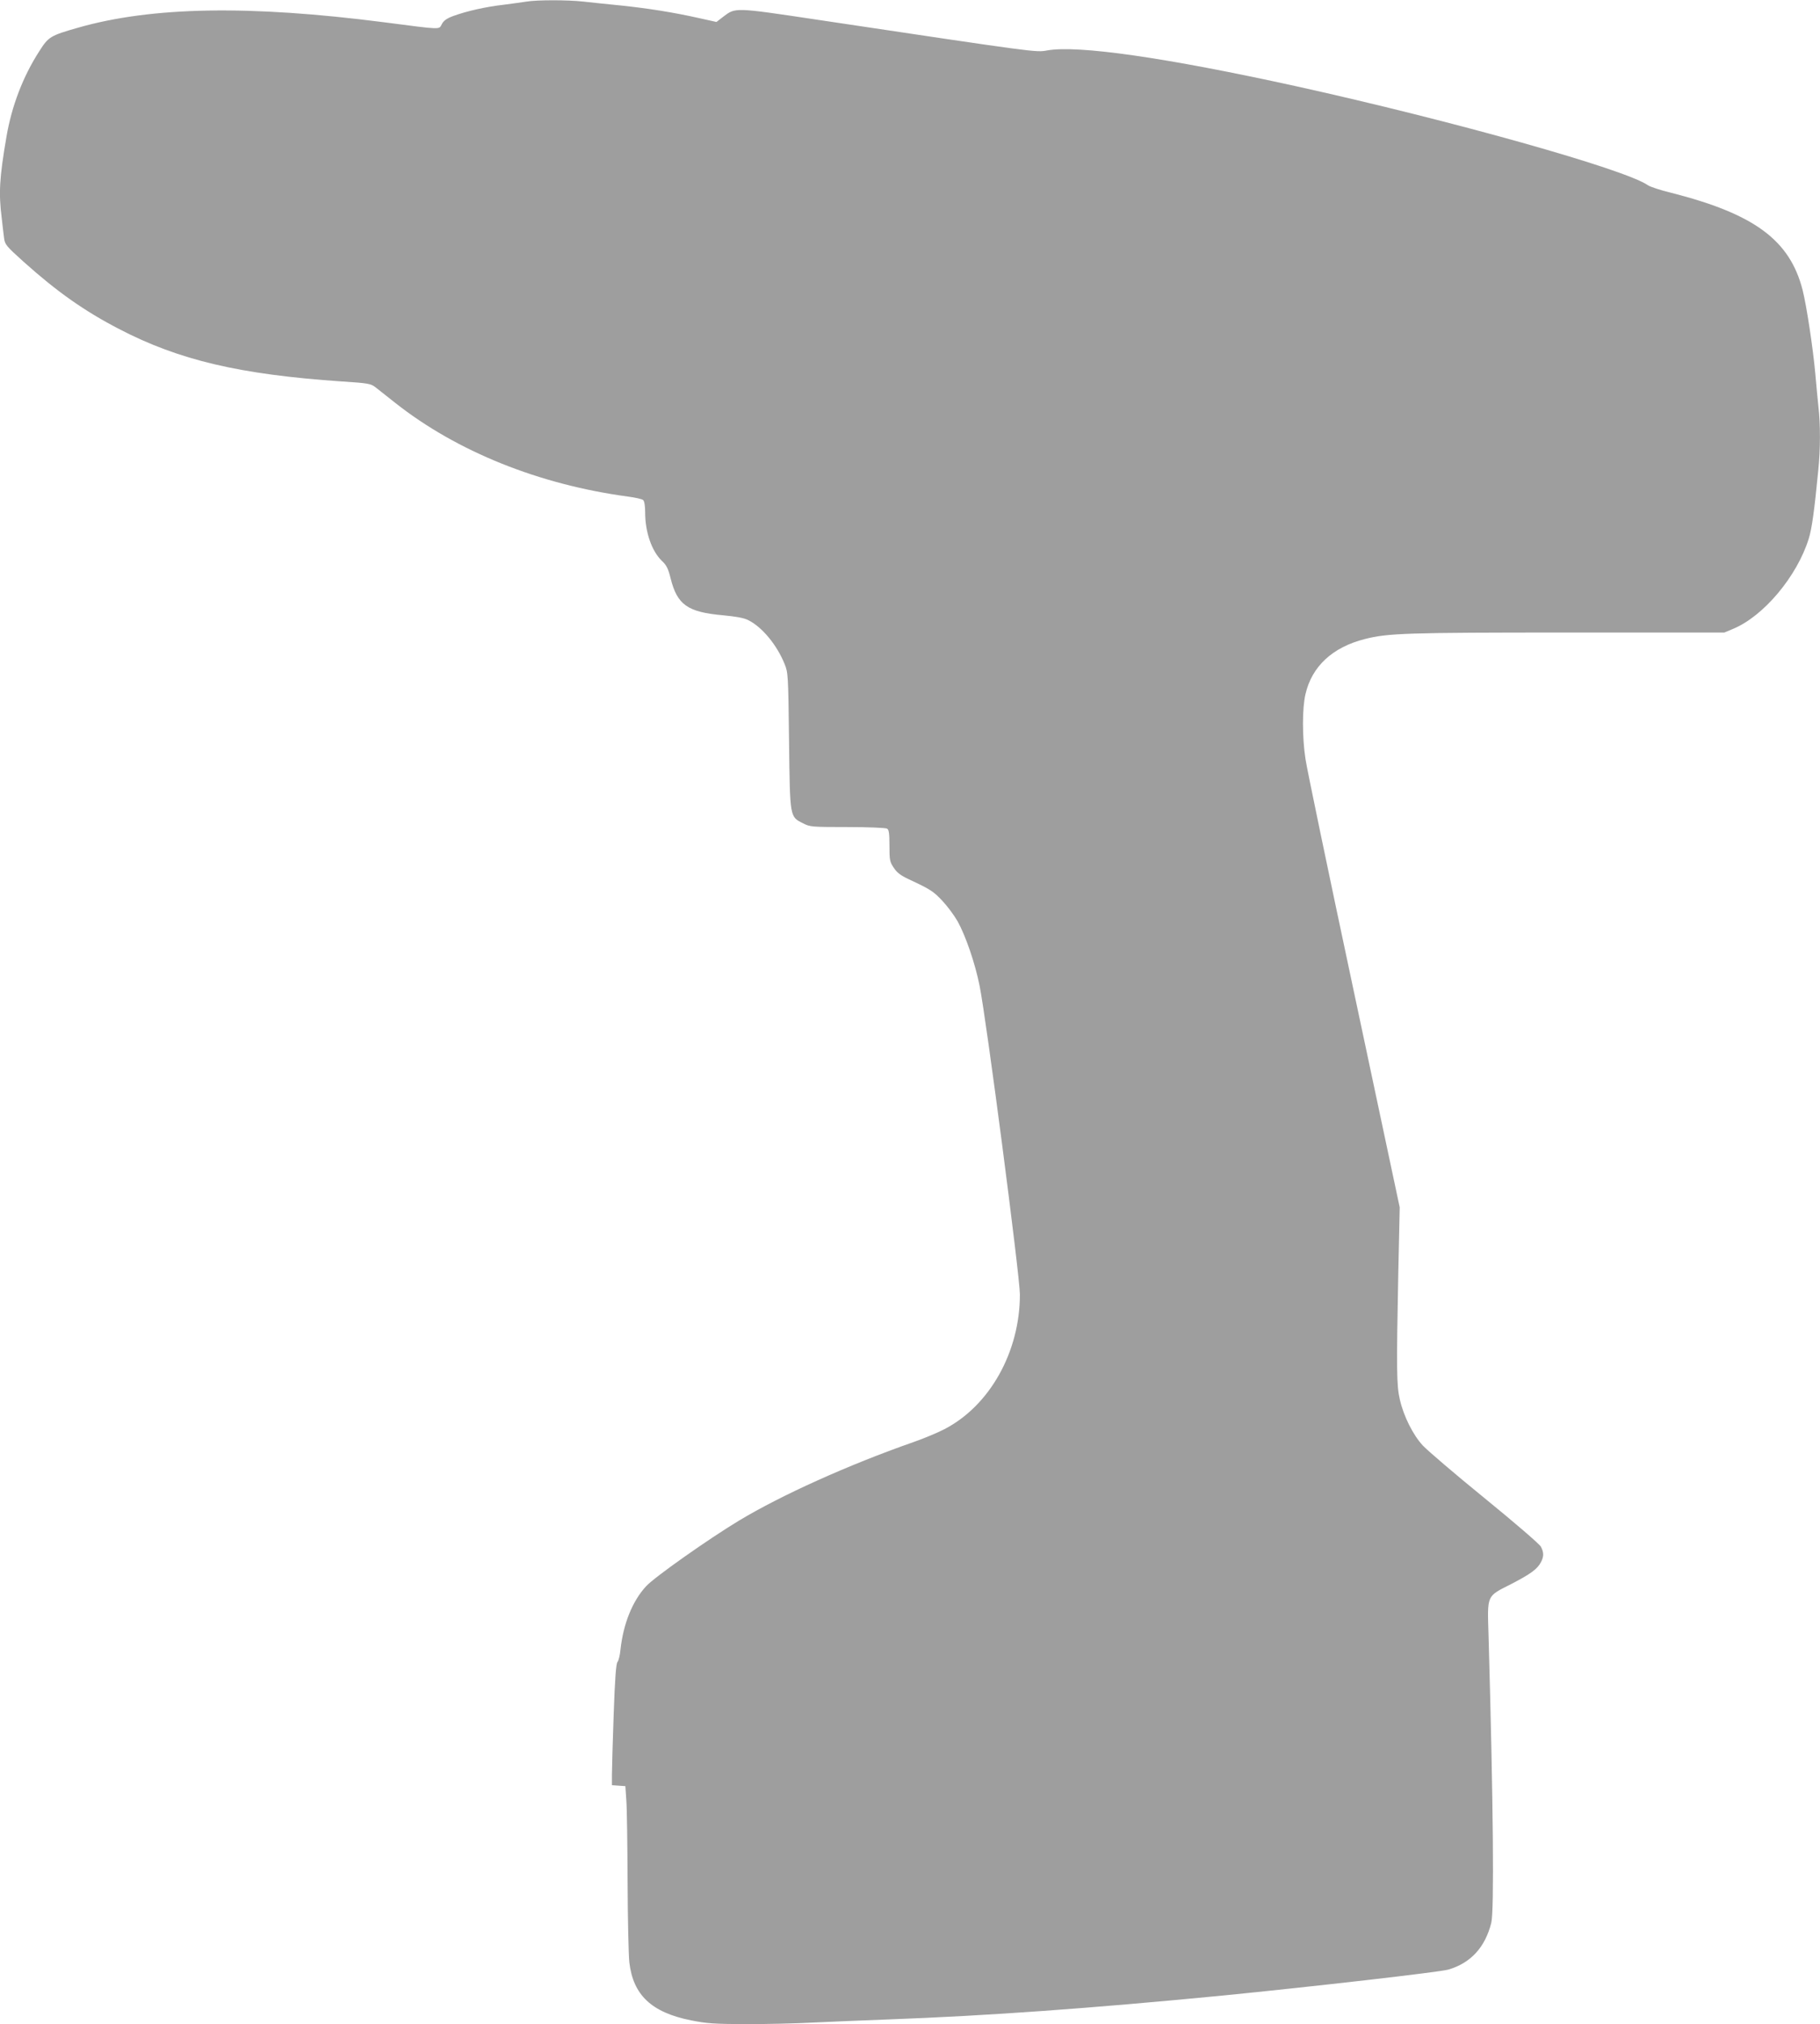
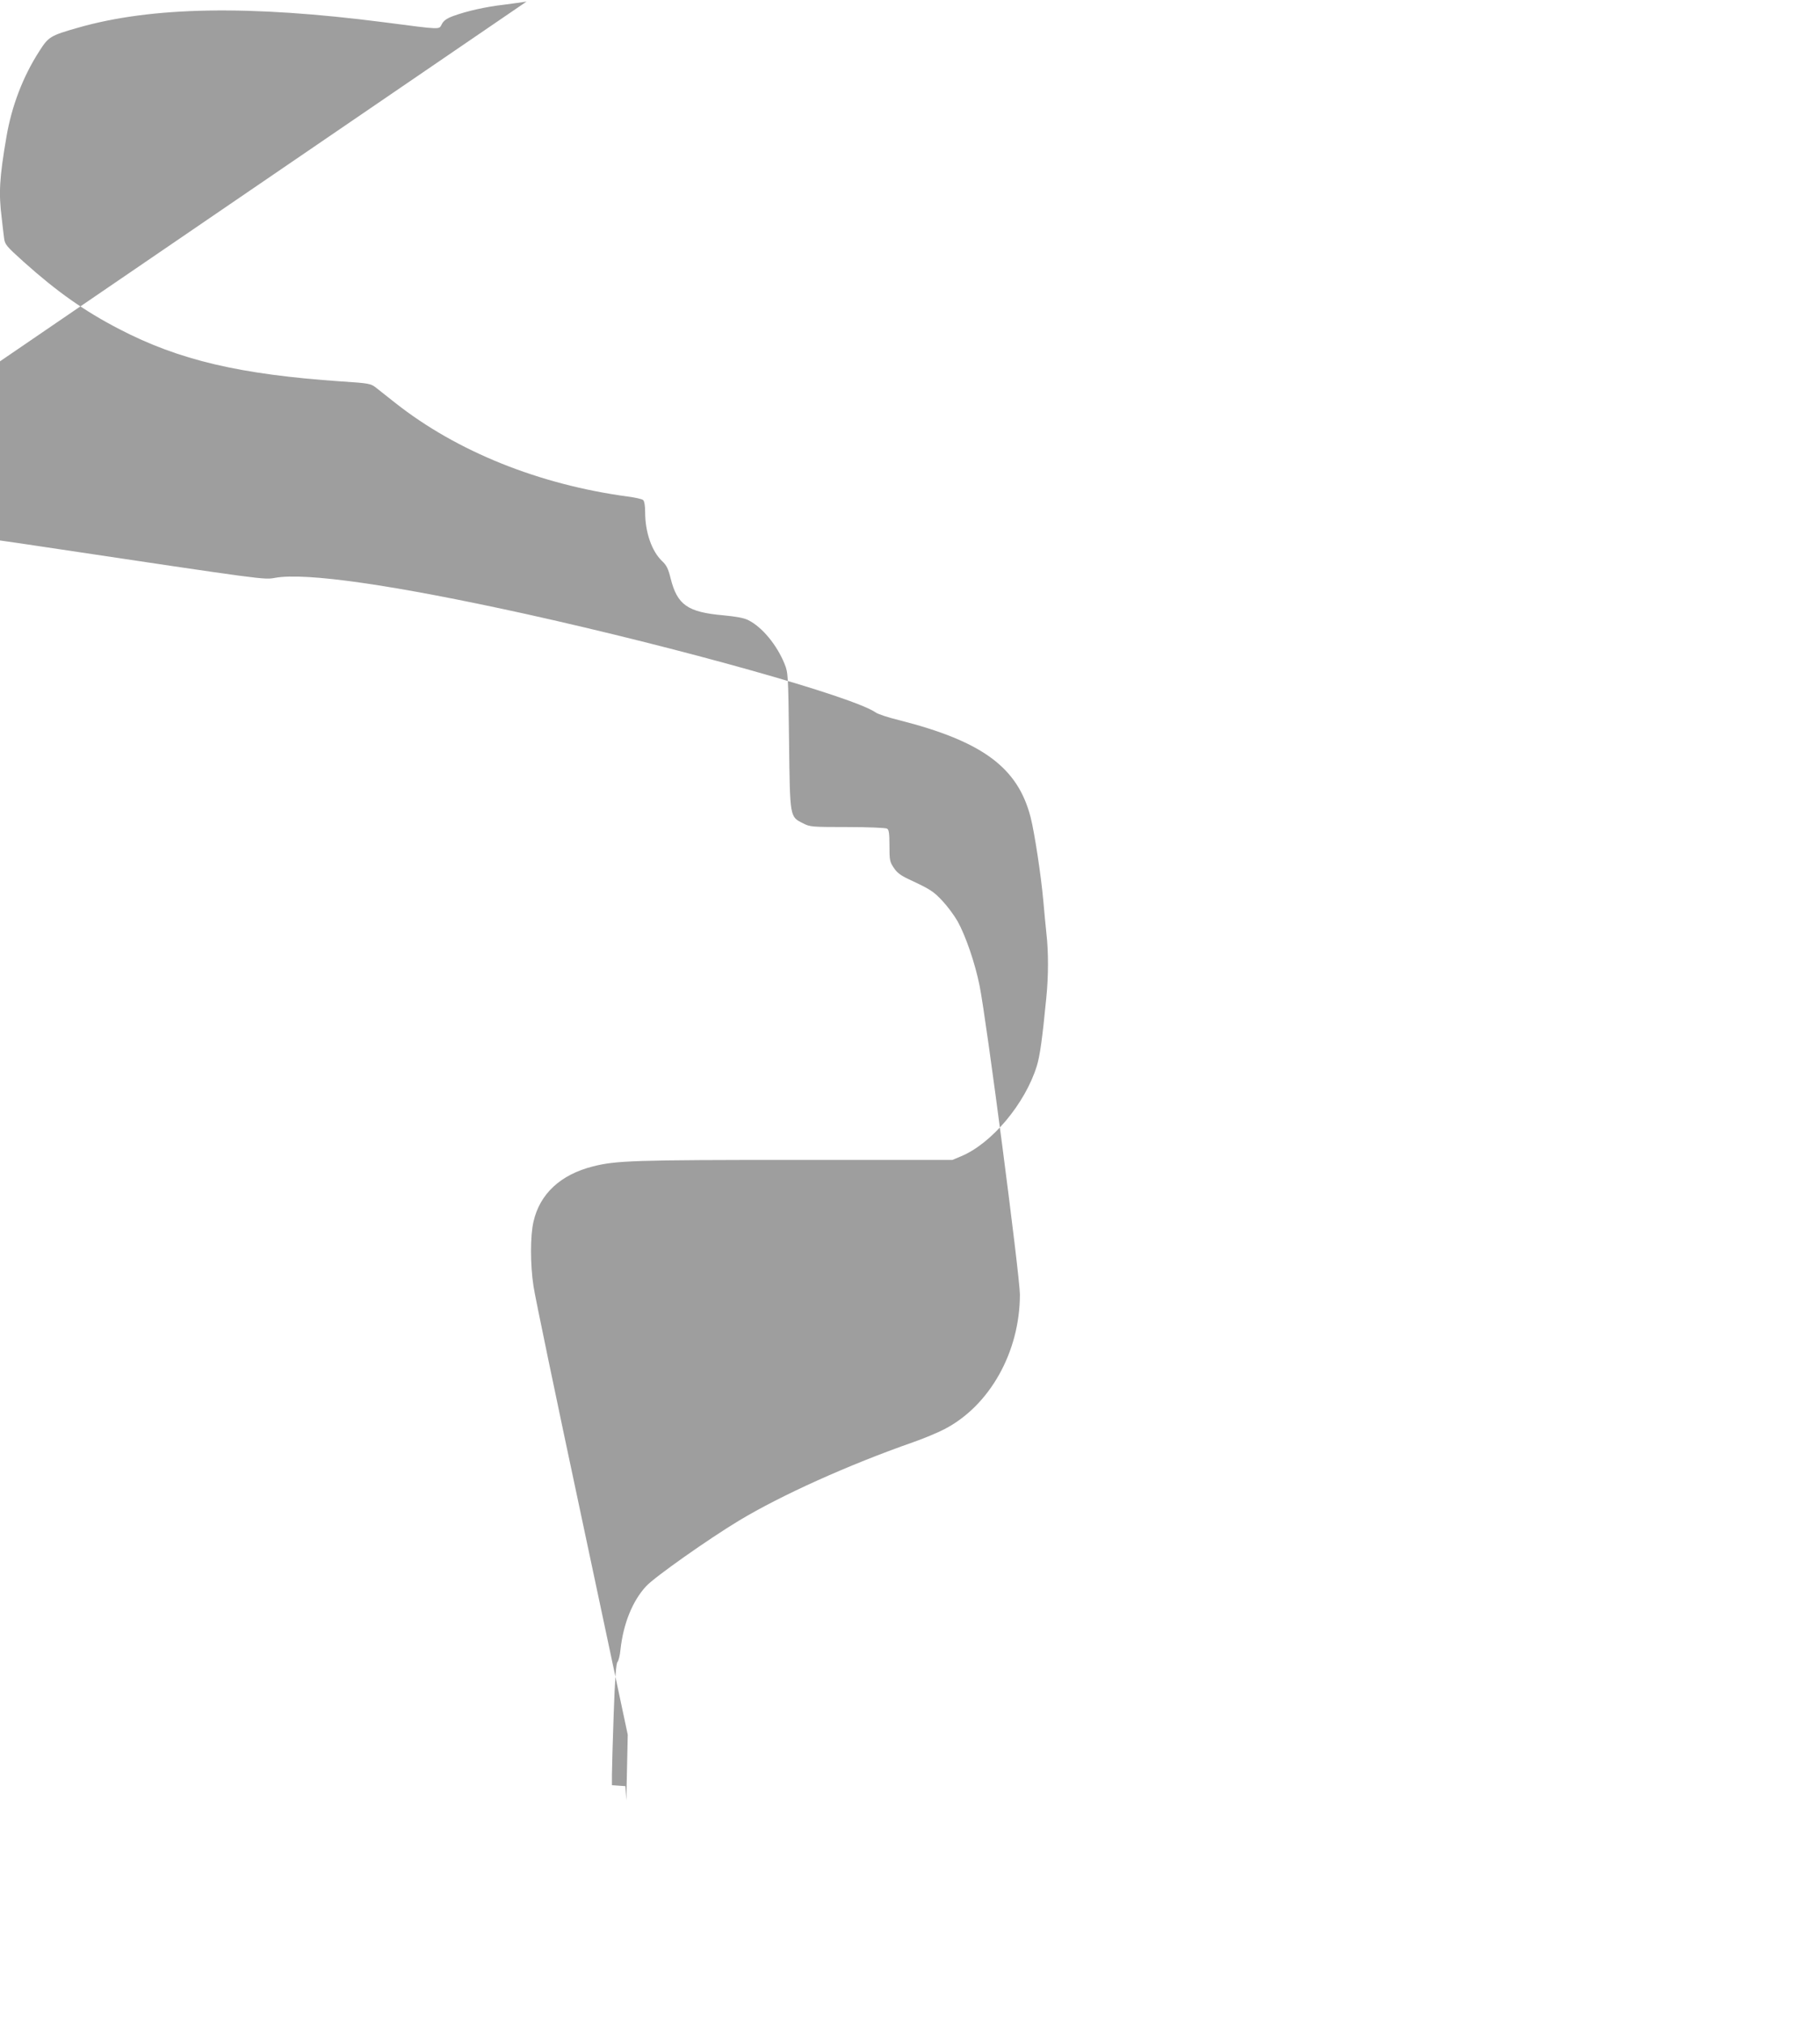
<svg xmlns="http://www.w3.org/2000/svg" version="1.0" width="1151pt" height="1280pt" viewBox="0 0 1151 1280" preserveAspectRatio="xMidYMid meet">
  <g transform="translate(0,1280) scale(0.1,-0.1)" fill="#9e9e9e" stroke="none">
-     <path d="M3330 12790 c-25 -4 -90 -13 -145 -20 -113 -13 -233 -40 -318 -71 -43 -16 -62 -30 -73 -52 -19 -35 5 -36 -364 12 -854 110 -1470 99 -1936 -34 -175 -50 -187 -57 -245 -148 -104 -161 -175 -348 -208 -541 -45 -262 -50 -358 -30 -516 5 -47 12 -104 15 -127 5 -39 14 -50 124 -149 212 -190 384 -311 604 -425 379 -197 763 -287 1405 -331 172 -11 186 -14 217 -38 18 -14 74 -58 124 -98 389 -307 908 -516 1470 -592 47 -6 91 -16 97 -22 8 -6 13 -36 13 -77 0 -127 42 -247 107 -309 28 -26 39 -48 54 -109 42 -168 107 -214 333 -234 83 -8 133 -17 159 -31 88 -44 181 -158 229 -277 22 -54 23 -69 28 -486 6 -490 4 -479 90 -522 42 -22 55 -23 280 -23 130 0 242 -5 250 -10 12 -7 15 -31 15 -108 0 -90 2 -102 27 -139 20 -31 44 -49 95 -73 137 -64 156 -76 213 -137 32 -34 75 -92 96 -129 51 -92 110 -263 139 -407 43 -212 255 -1838 255 -1953 0 -363 -191 -704 -478 -852 -42 -22 -131 -59 -197 -82 -409 -143 -834 -335 -1100 -495 -194 -117 -536 -358 -589 -416 -86 -93 -144 -236 -162 -401 -3 -35 -12 -70 -19 -78 -9 -11 -16 -103 -24 -330 -6 -173 -11 -345 -11 -382 l0 -67 43 -3 42 -3 6 -90 c4 -49 7 -281 8 -515 1 -234 6 -463 11 -509 24 -207 140 -317 390 -367 100 -20 145 -23 345 -24 127 0 318 4 425 10 107 5 326 14 485 20 622 23 1261 69 2100 150 576 57 1380 149 1435 165 142 42 232 141 271 295 19 76 13 750 -17 1810 -8 270 -16 252 145 334 120 62 164 94 186 137 19 35 19 62 0 98 -8 16 -167 153 -355 306 -187 152 -363 303 -392 334 -62 67 -121 185 -145 290 -21 89 -22 188 -10 801 l9 415 -290 1365 c-160 751 -298 1413 -306 1471 -21 137 -21 320 0 409 40 175 170 297 376 349 145 37 262 41 1282 41 l991 0 55 23 c193 80 405 332 479 571 20 65 35 174 60 431 14 136 14 292 1 404 -5 47 -14 142 -20 211 -14 157 -55 427 -80 526 -81 316 -305 481 -832 615 -67 16 -133 38 -147 48 -145 101 -1239 408 -2221 625 -828 182 -1384 262 -1578 227 -71 -13 -55 -15 -1452 194 -527 79 -518 78 -595 20 l-44 -34 -108 24 c-164 37 -324 62 -494 80 -85 8 -193 20 -240 25 -98 11 -293 11 -359 0z" />
+     <path d="M3330 12790 c-25 -4 -90 -13 -145 -20 -113 -13 -233 -40 -318 -71 -43 -16 -62 -30 -73 -52 -19 -35 5 -36 -364 12 -854 110 -1470 99 -1936 -34 -175 -50 -187 -57 -245 -148 -104 -161 -175 -348 -208 -541 -45 -262 -50 -358 -30 -516 5 -47 12 -104 15 -127 5 -39 14 -50 124 -149 212 -190 384 -311 604 -425 379 -197 763 -287 1405 -331 172 -11 186 -14 217 -38 18 -14 74 -58 124 -98 389 -307 908 -516 1470 -592 47 -6 91 -16 97 -22 8 -6 13 -36 13 -77 0 -127 42 -247 107 -309 28 -26 39 -48 54 -109 42 -168 107 -214 333 -234 83 -8 133 -17 159 -31 88 -44 181 -158 229 -277 22 -54 23 -69 28 -486 6 -490 4 -479 90 -522 42 -22 55 -23 280 -23 130 0 242 -5 250 -10 12 -7 15 -31 15 -108 0 -90 2 -102 27 -139 20 -31 44 -49 95 -73 137 -64 156 -76 213 -137 32 -34 75 -92 96 -129 51 -92 110 -263 139 -407 43 -212 255 -1838 255 -1953 0 -363 -191 -704 -478 -852 -42 -22 -131 -59 -197 -82 -409 -143 -834 -335 -1100 -495 -194 -117 -536 -358 -589 -416 -86 -93 -144 -236 -162 -401 -3 -35 -12 -70 -19 -78 -9 -11 -16 -103 -24 -330 -6 -173 -11 -345 -11 -382 l0 -67 43 -3 42 -3 6 -90 l9 415 -290 1365 c-160 751 -298 1413 -306 1471 -21 137 -21 320 0 409 40 175 170 297 376 349 145 37 262 41 1282 41 l991 0 55 23 c193 80 405 332 479 571 20 65 35 174 60 431 14 136 14 292 1 404 -5 47 -14 142 -20 211 -14 157 -55 427 -80 526 -81 316 -305 481 -832 615 -67 16 -133 38 -147 48 -145 101 -1239 408 -2221 625 -828 182 -1384 262 -1578 227 -71 -13 -55 -15 -1452 194 -527 79 -518 78 -595 20 l-44 -34 -108 24 c-164 37 -324 62 -494 80 -85 8 -193 20 -240 25 -98 11 -293 11 -359 0z" />
  </g>
</svg>